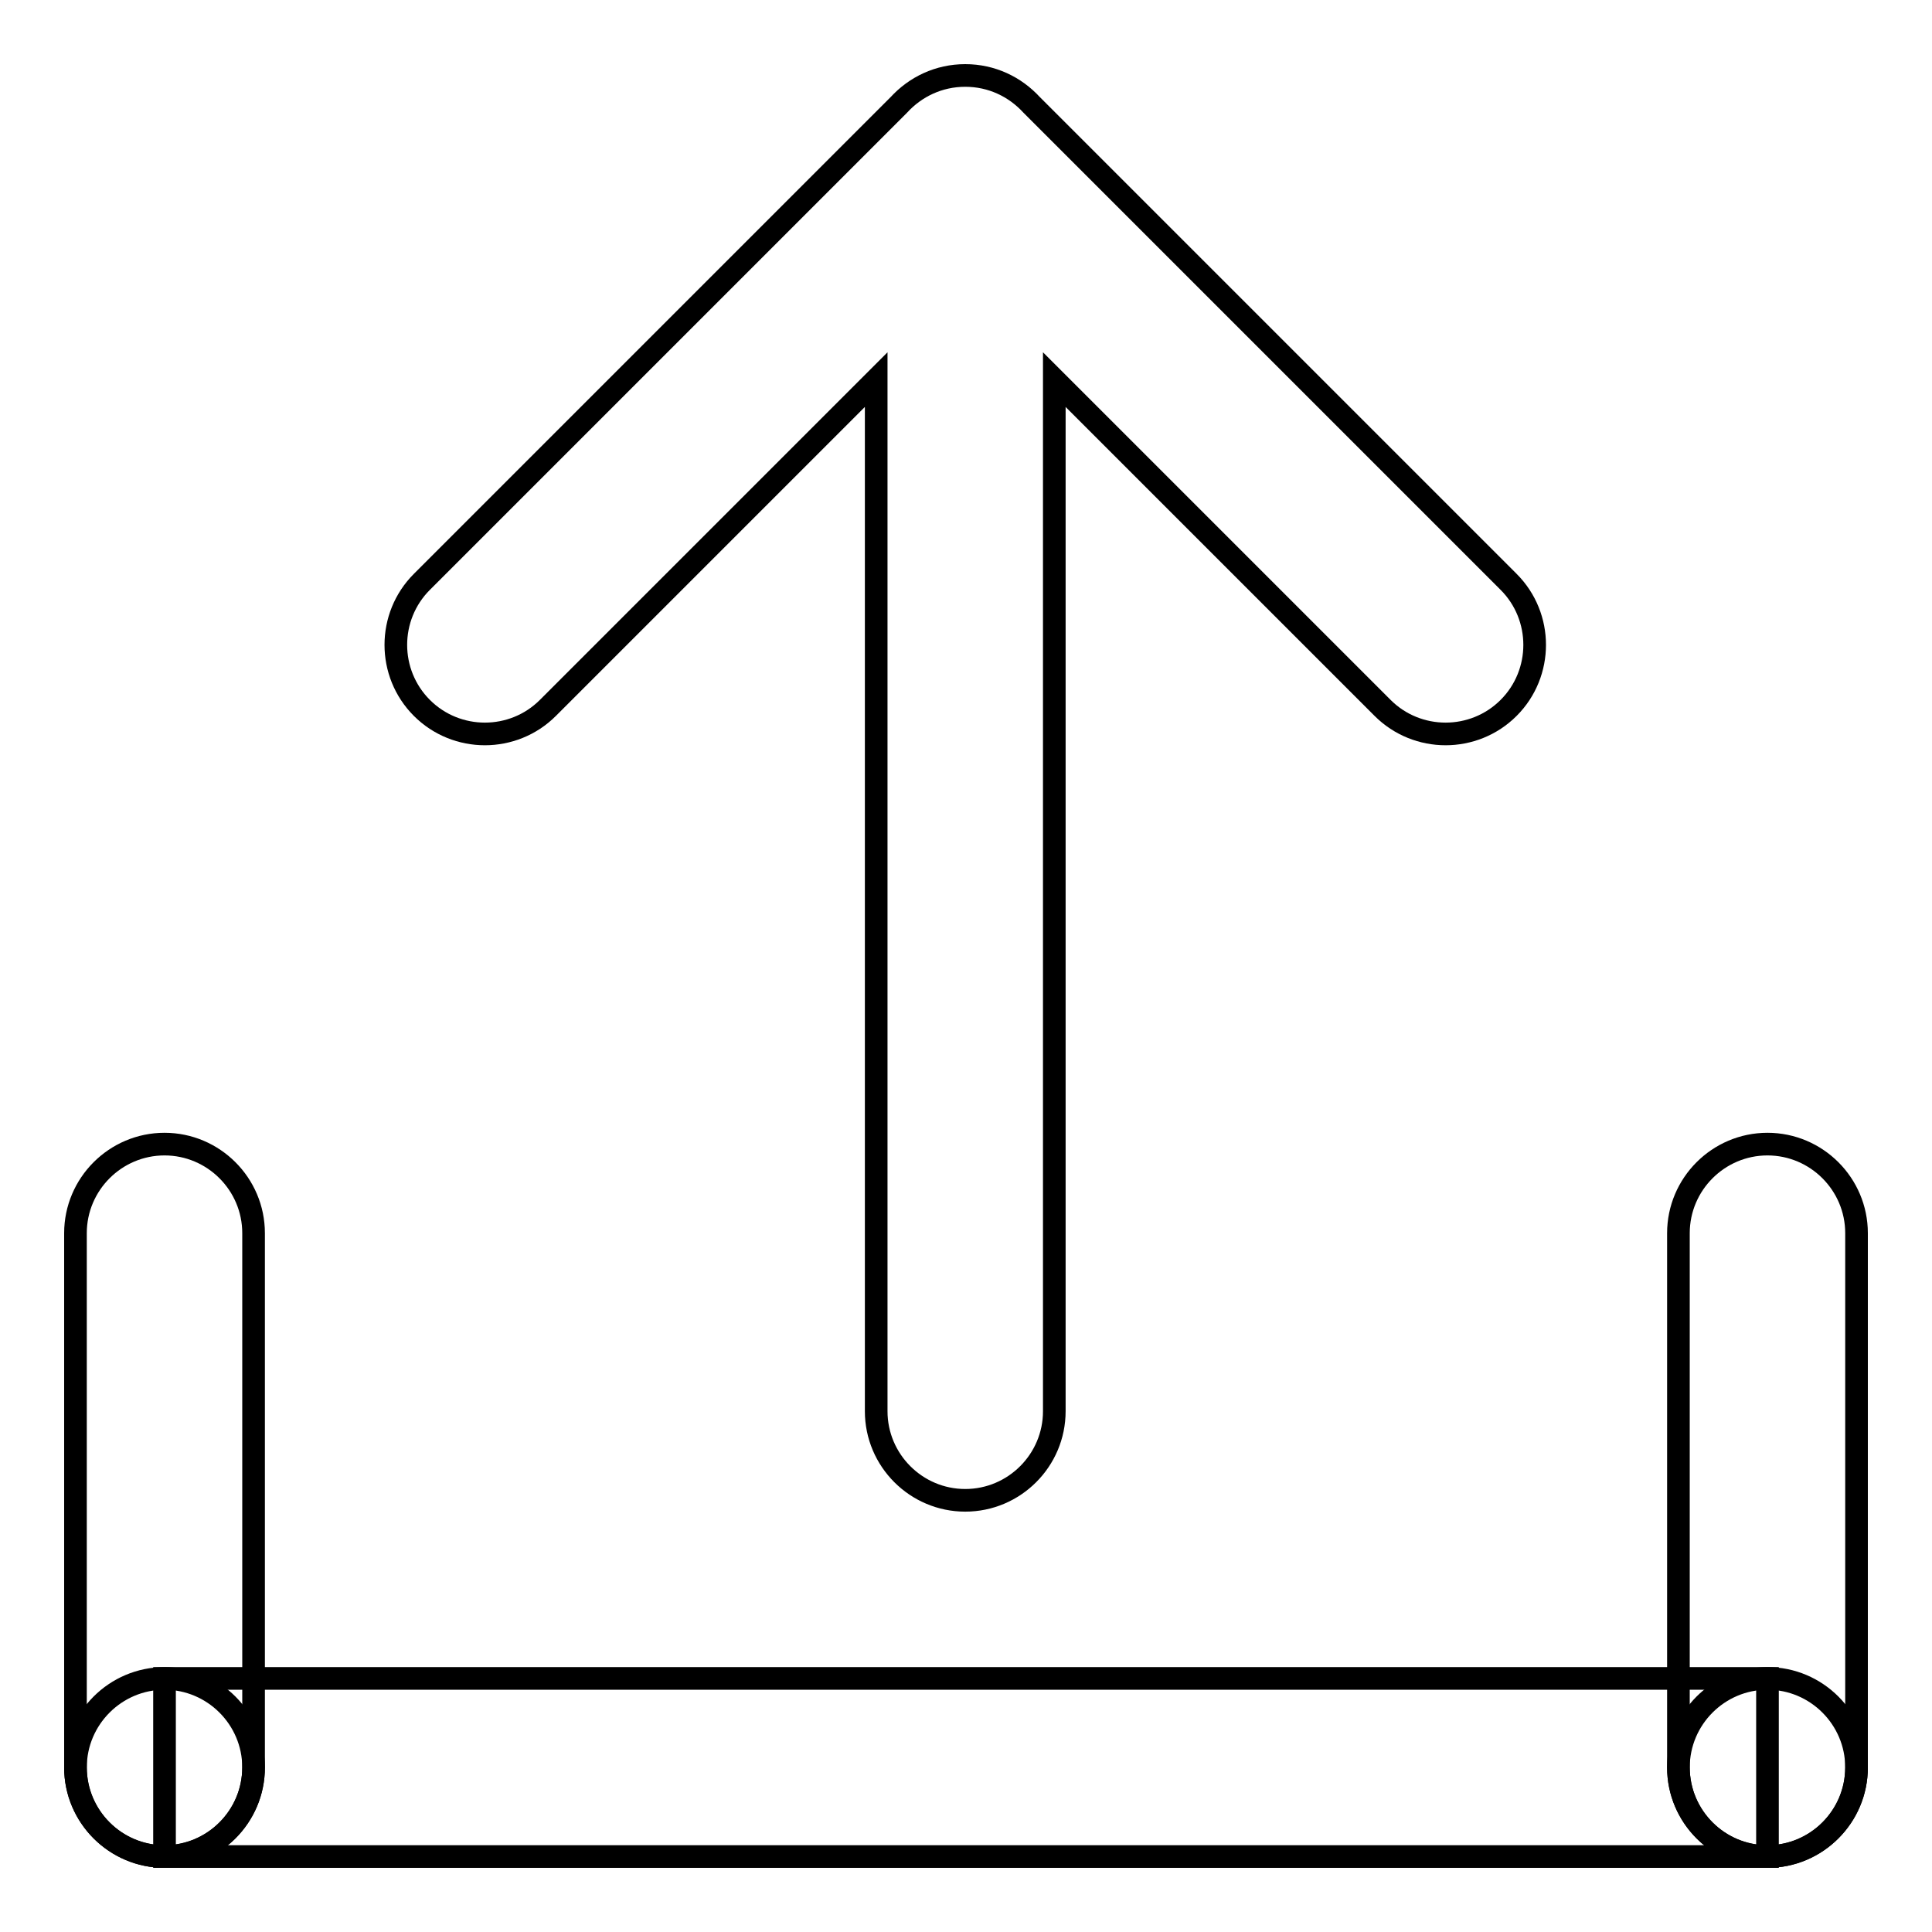
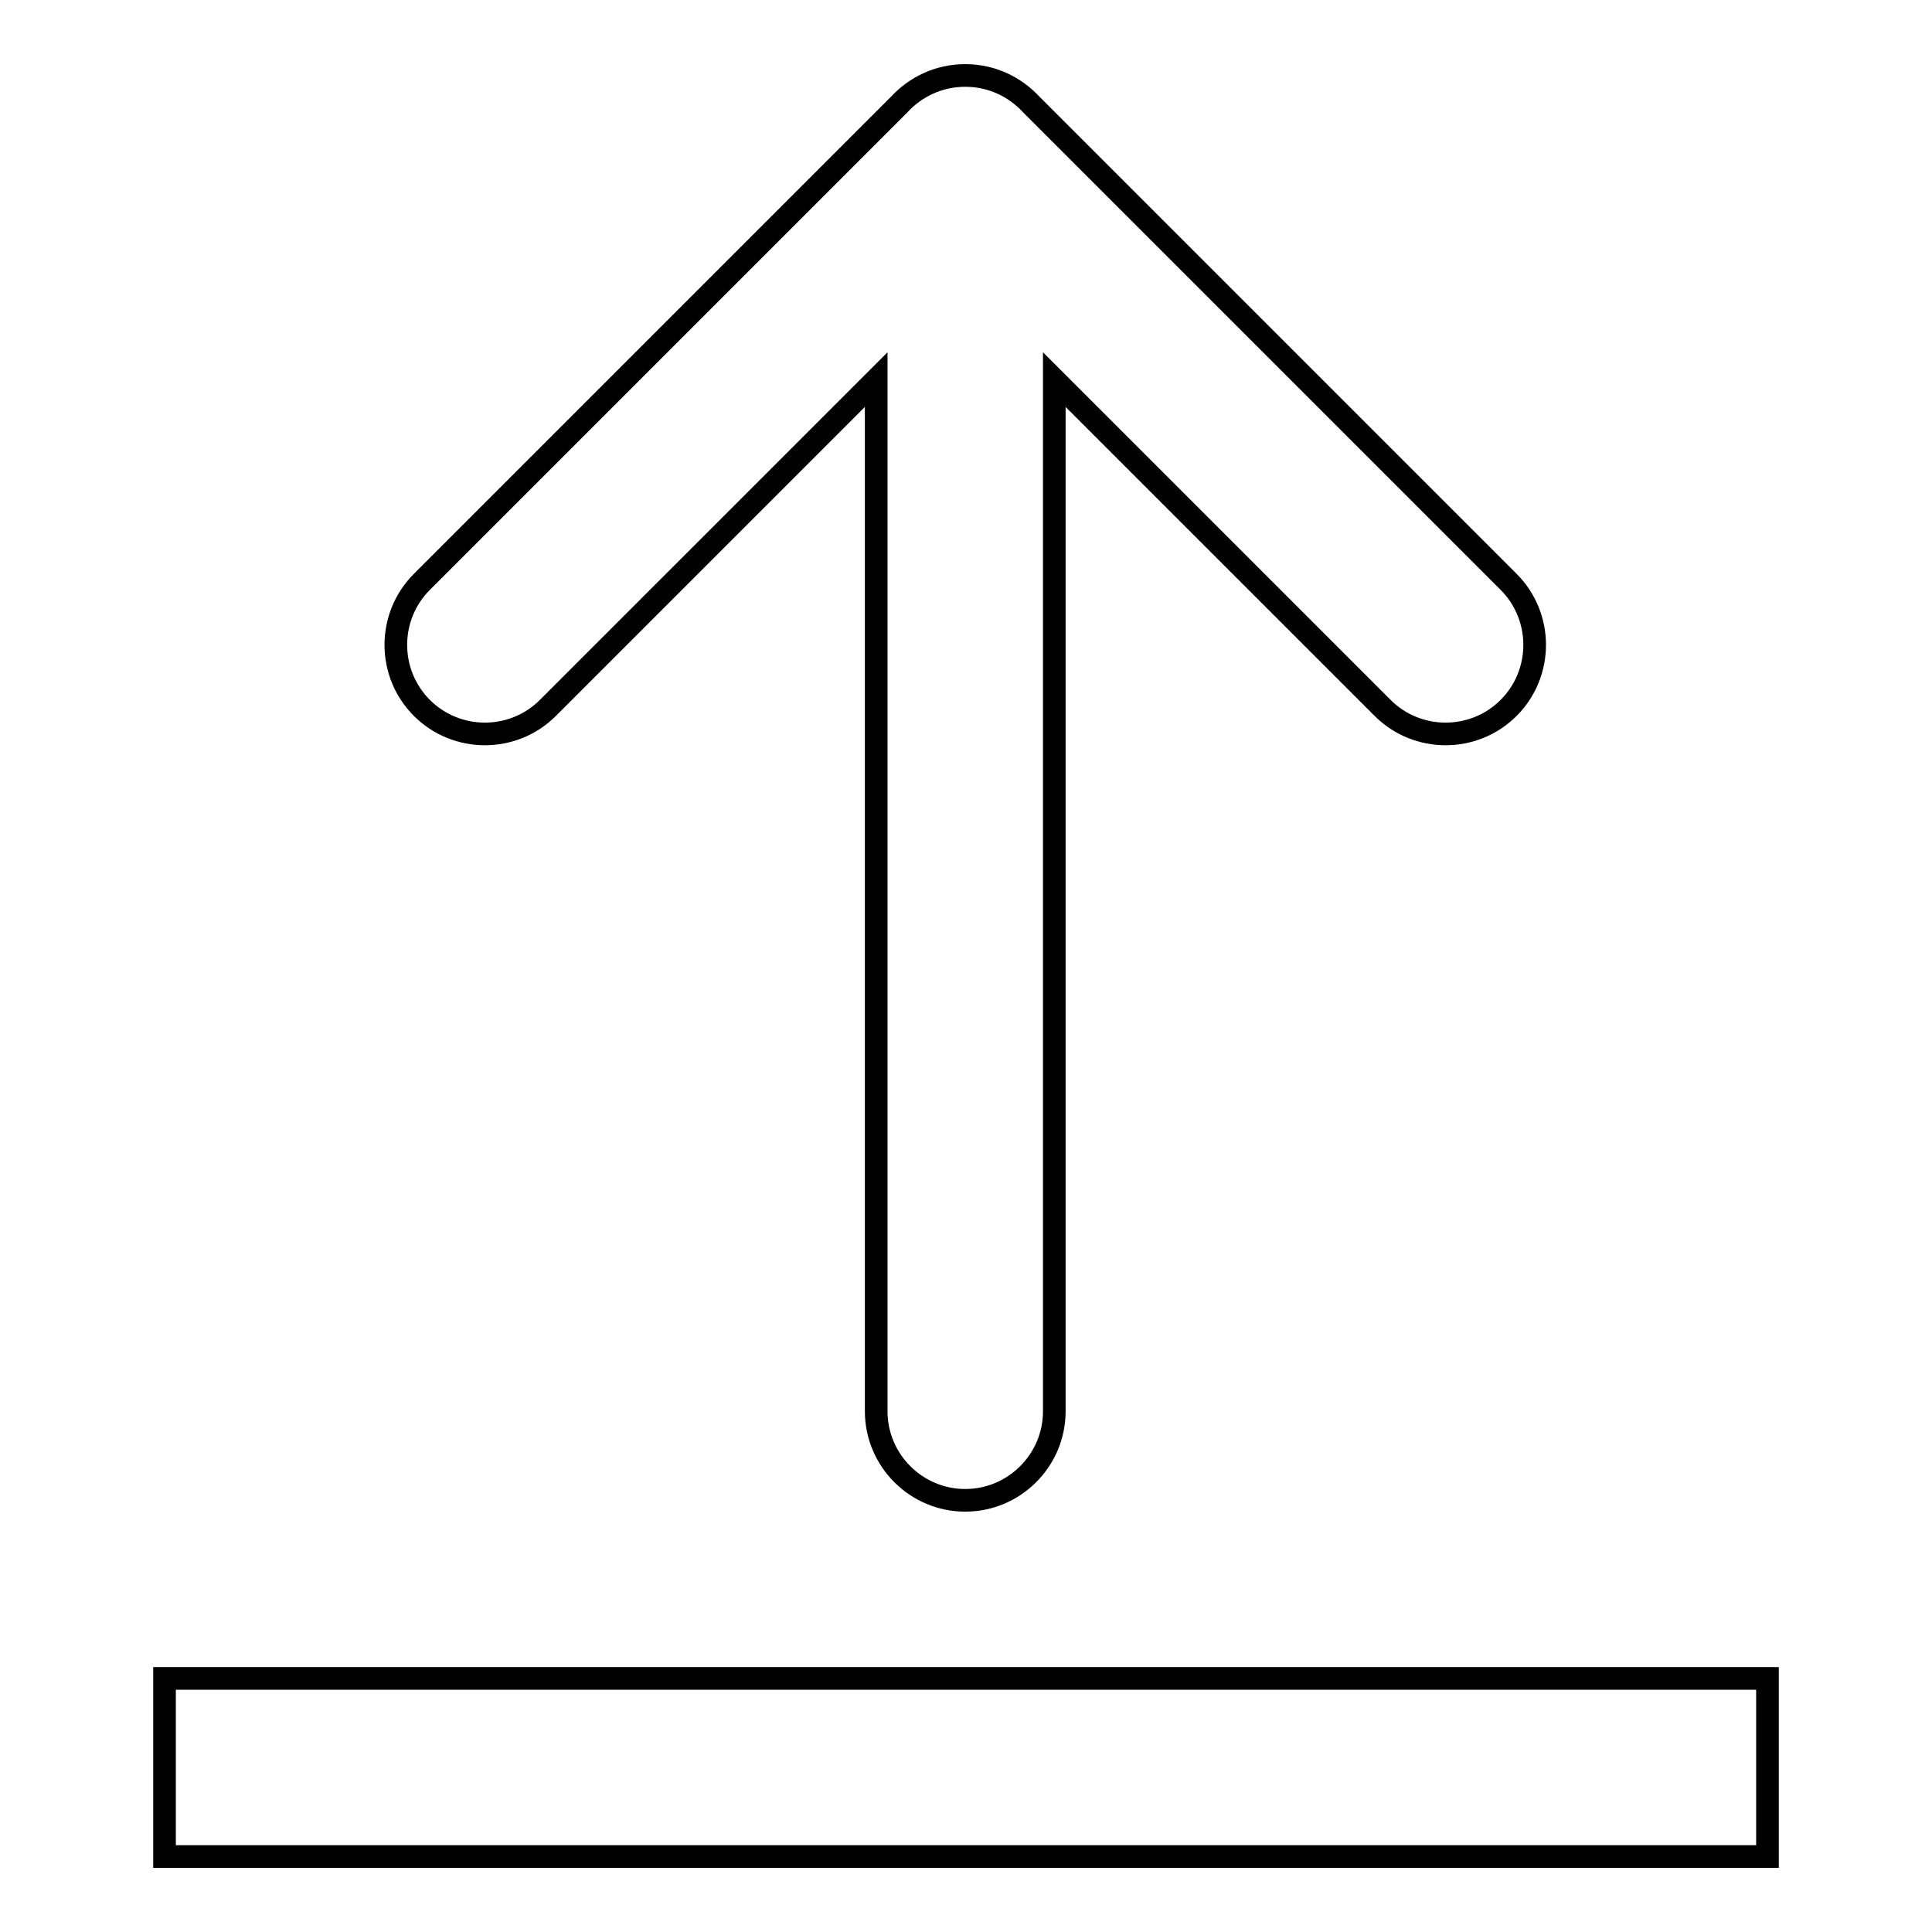
<svg xmlns="http://www.w3.org/2000/svg" version="1.1" x="0px" y="0px" viewBox="0 0 256 256" enable-background="new 0 0 256 256" xml:space="preserve">
  <g>
    <g>
      <path stroke-width="3" fill-opacity="0" stroke="#000000" d="M139.7,50.3V187c0,6.5-5.3,11.8-11.8,11.8c-6.5,0-11.8-5.3-11.8-11.8V50.3L72.6,93.8c-4.6,4.6-12.1,4.6-16.7,0s-4.6-12.1,0-16.7l63.2-63.2c2.2-2.4,5.3-3.9,8.8-3.9c3.5,0,6.6,1.5,8.8,3.9l63.2,63.2c4.6,4.6,4.6,12.1,0,16.7c-4.6,4.6-12.1,4.6-16.7,0L139.7,50.3z" />
-       <path stroke-width="3" fill-opacity="0" stroke="#000000" d="M10,163.4c0-6.5,5.3-11.8,11.8-11.8c6.5,0,11.8,5.3,11.8,11.8v70.8c0,6.5-5.3,11.8-11.8,11.8c-6.5,0-11.8-5.3-11.8-11.8V163.4z M222.4,163.4c0-6.5,5.3-11.8,11.8-11.8c6.5,0,11.8,5.3,11.8,11.8v70.8c0,6.5-5.3,11.8-11.8,11.8c-6.5,0-11.8-5.3-11.8-11.8V163.4z" />
      <path stroke-width="3" fill-opacity="0" stroke="#000000" d="M21.8,222.4h212.4V246H21.8V222.4L21.8,222.4z" />
-       <path stroke-width="3" fill-opacity="0" stroke="#000000" d="M10,234.2c0,6.5,5.3,11.8,11.8,11.8c6.5,0,11.8-5.3,11.8-11.8c0-6.5-5.3-11.8-11.8-11.8C15.3,222.4,10,227.7,10,234.2L10,234.2z" />
-       <path stroke-width="3" fill-opacity="0" stroke="#000000" d="M222.4,234.2c0,6.5,5.3,11.8,11.8,11.8c6.5,0,11.8-5.3,11.8-11.8l0,0c0-6.5-5.3-11.8-11.8-11.8C227.7,222.4,222.4,227.7,222.4,234.2z" />
    </g>
  </g>
</svg>